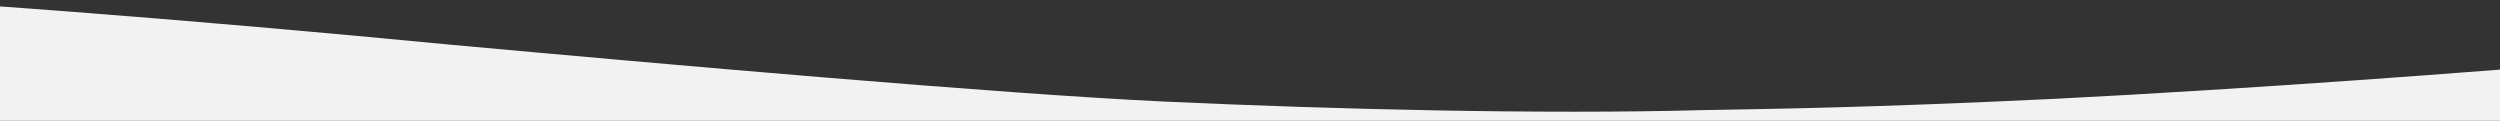
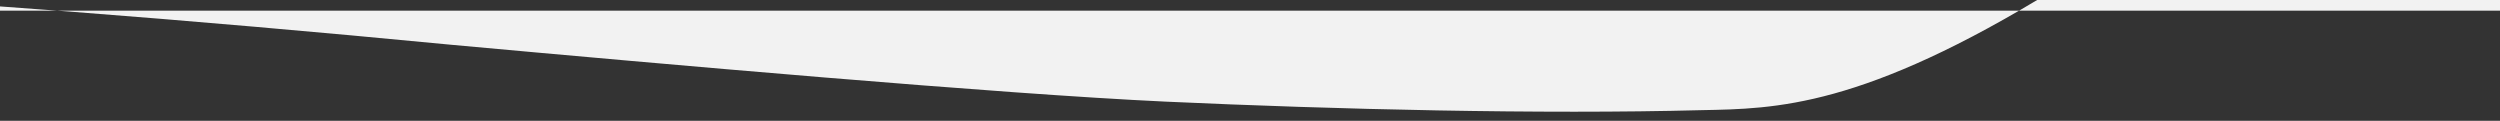
<svg xmlns="http://www.w3.org/2000/svg" version="1.1" id="Calque_1" x="0px" y="0px" viewBox="0 0 351.8 17" style="enable-background:new 0 0 351.8 17;" xml:space="preserve">
  <rect x="0" y="0" width="351.8" height="17" fill="#333333" stroke="none" />
  <style type="text/css">
	.st0{fill:#F2F2F2;}
</style>
-   <path class="st0" d="M239.5,15.5c-22.6,0.6-51.5-0.1-75.5-1.2C140.4,13.2,93.1,9,63.5,6.3C-12.3-1-70.2-3.8-129.1-4.9  c-23.6-0.5-48.7-0.8-103.4,0.6s-106.2,5.8-106.2,5.8V17H661.4v-6.8c0,0-72-7.4-158.4-6.9c-39.2,0.2-92.8,1.5-134,5.1  c-21.2,1.8-52.2,4.1-79.7,5.5C262.1,15.2,249.8,15.3,239.5,15.5z" />
+   <path class="st0" d="M239.5,15.5c-22.6,0.6-51.5-0.1-75.5-1.2C140.4,13.2,93.1,9,63.5,6.3C-12.3-1-70.2-3.8-129.1-4.9  c-23.6-0.5-48.7-0.8-103.4,0.6s-106.2,5.8-106.2,5.8H661.4v-6.8c0,0-72-7.4-158.4-6.9c-39.2,0.2-92.8,1.5-134,5.1  c-21.2,1.8-52.2,4.1-79.7,5.5C262.1,15.2,249.8,15.3,239.5,15.5z" />
</svg>